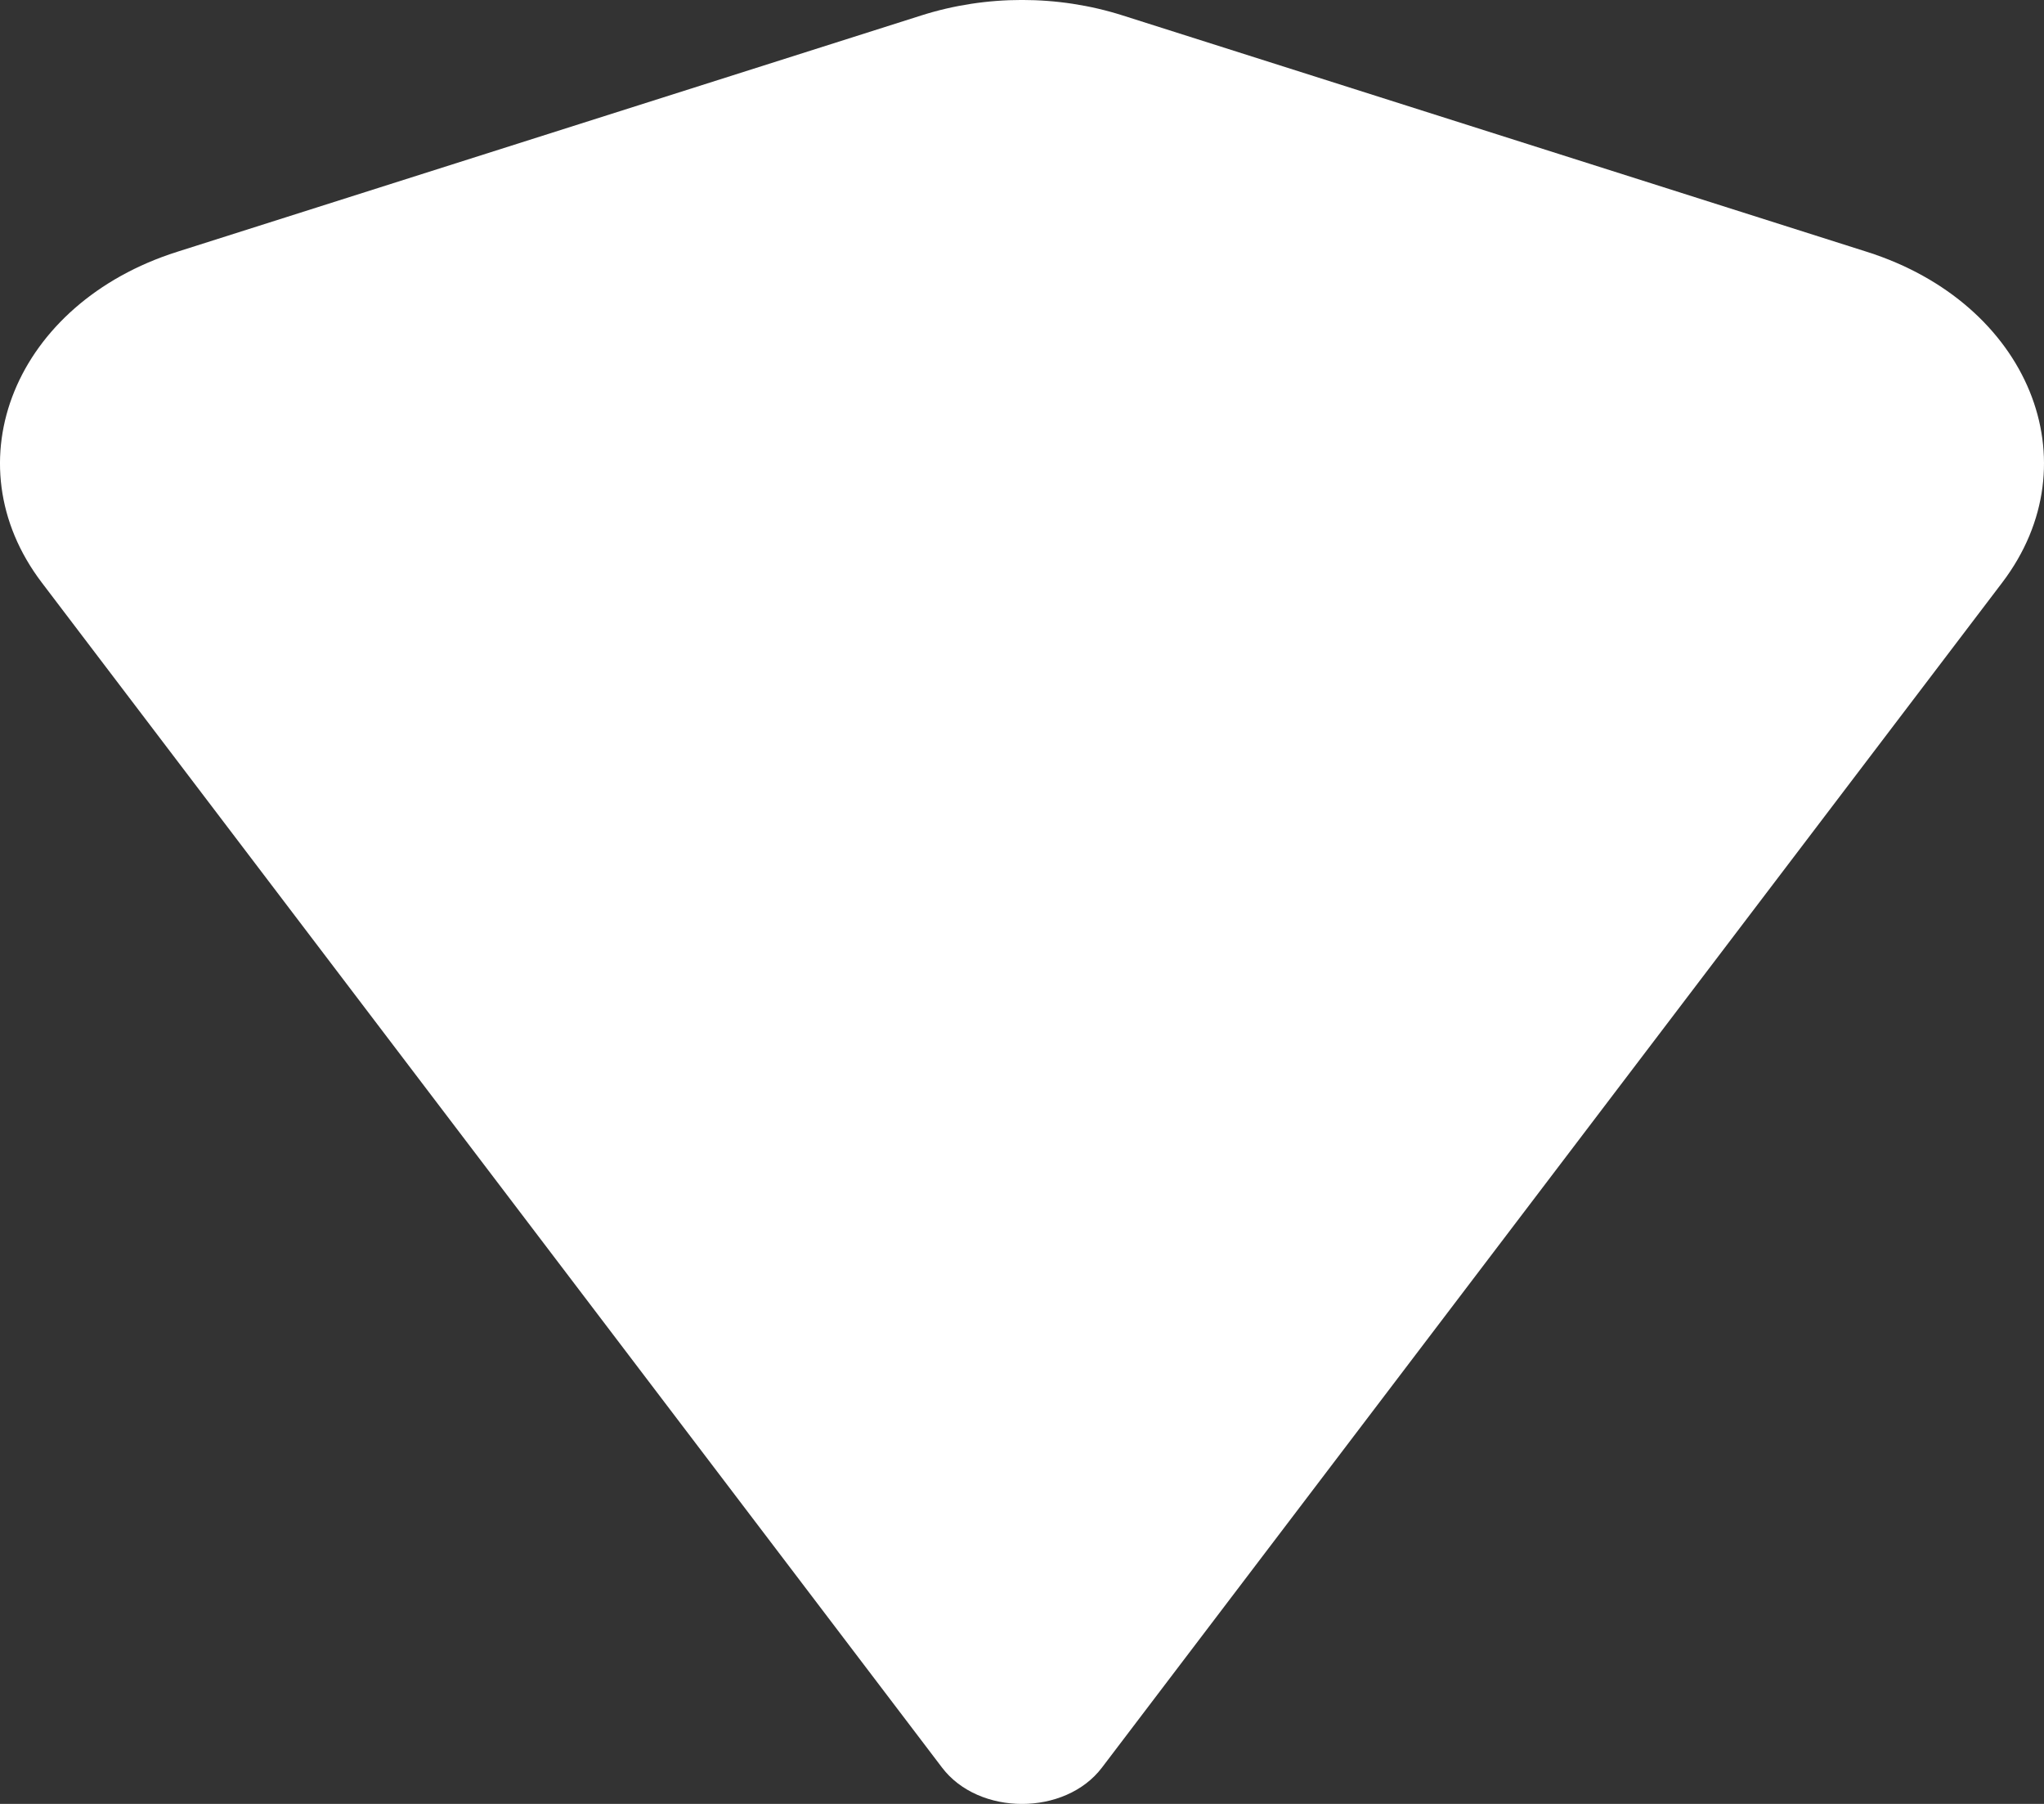
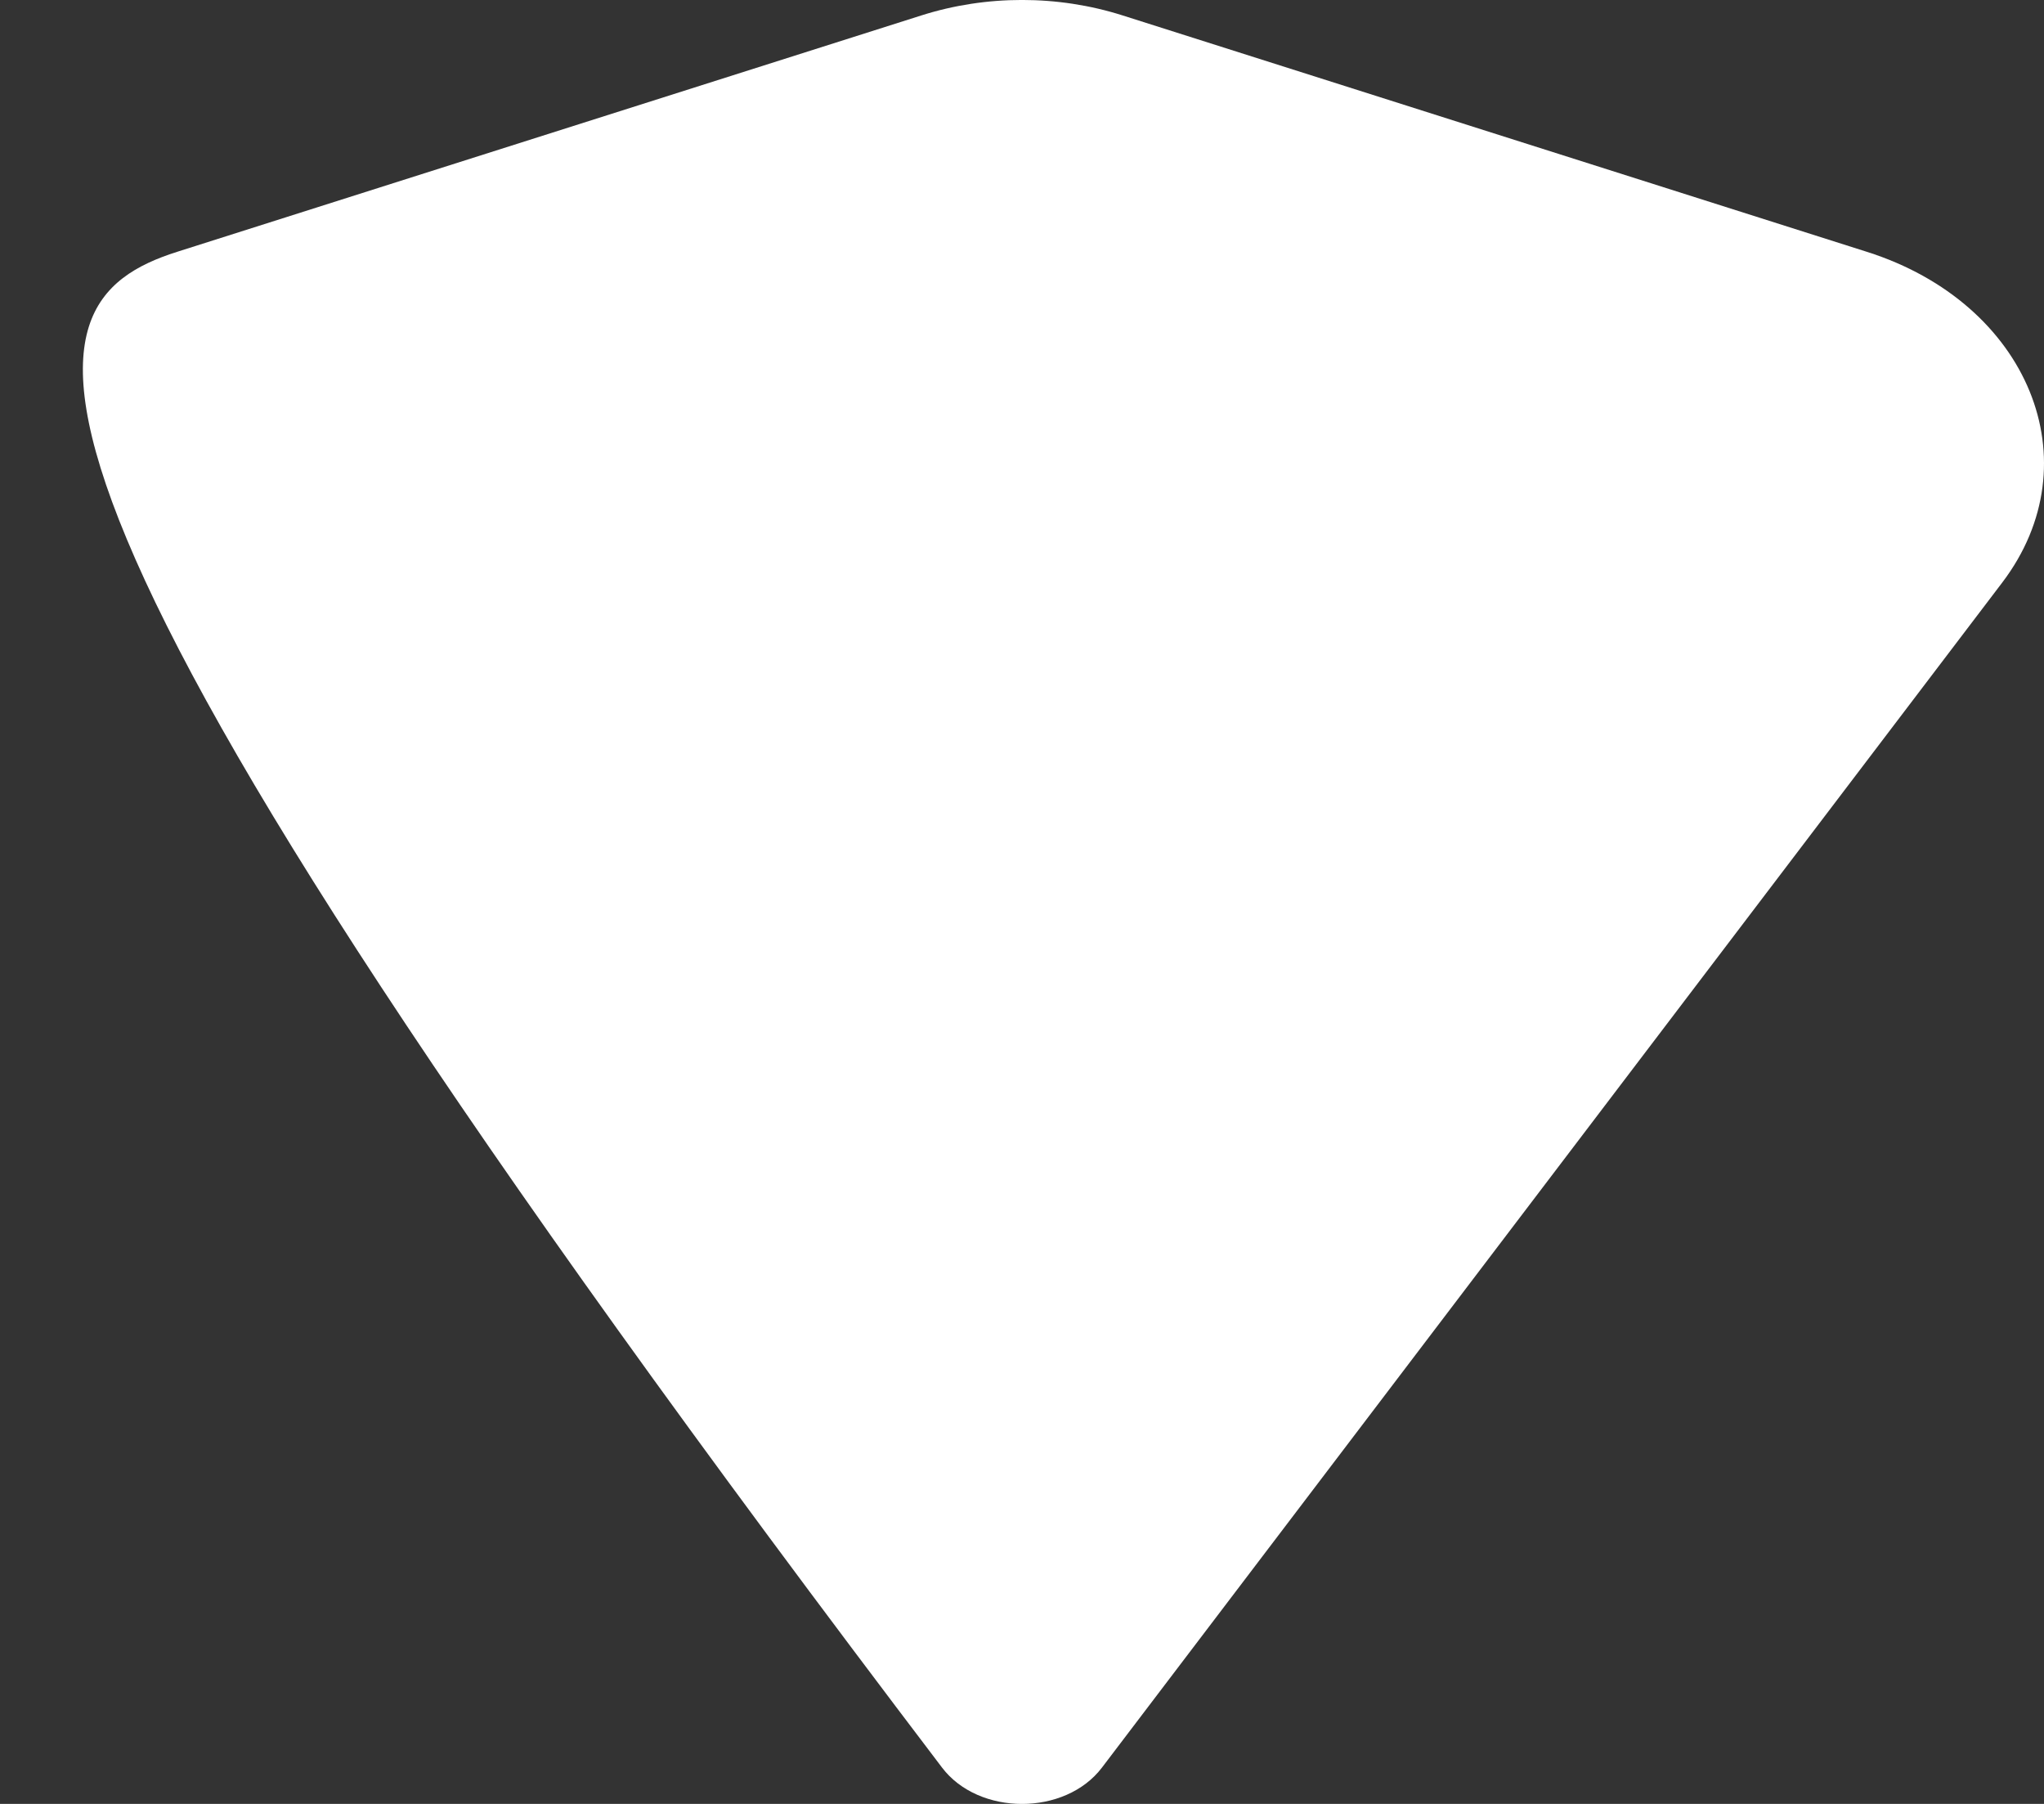
<svg xmlns="http://www.w3.org/2000/svg" width="17" height="15" viewBox="0 0 17 15" fill="none">
  <rect x="0" y="0" width="17" height="15" fill="#333333" stroke="none" />
-   <path d="M9.165 14.698C8.859 15.101 8.141 15.101 7.835 14.698L0.348 4.845C-0.414 3.843 0.126 2.521 1.473 2.094L7.664 0.128C8.202 -0.043 8.798 -0.043 9.336 0.128L15.527 2.094C16.874 2.521 17.414 3.843 16.652 4.845L9.165 14.698Z" fill="white" />
+   <path d="M9.165 14.698C8.859 15.101 8.141 15.101 7.835 14.698C-0.414 3.843 0.126 2.521 1.473 2.094L7.664 0.128C8.202 -0.043 8.798 -0.043 9.336 0.128L15.527 2.094C16.874 2.521 17.414 3.843 16.652 4.845L9.165 14.698Z" fill="white" />
</svg>